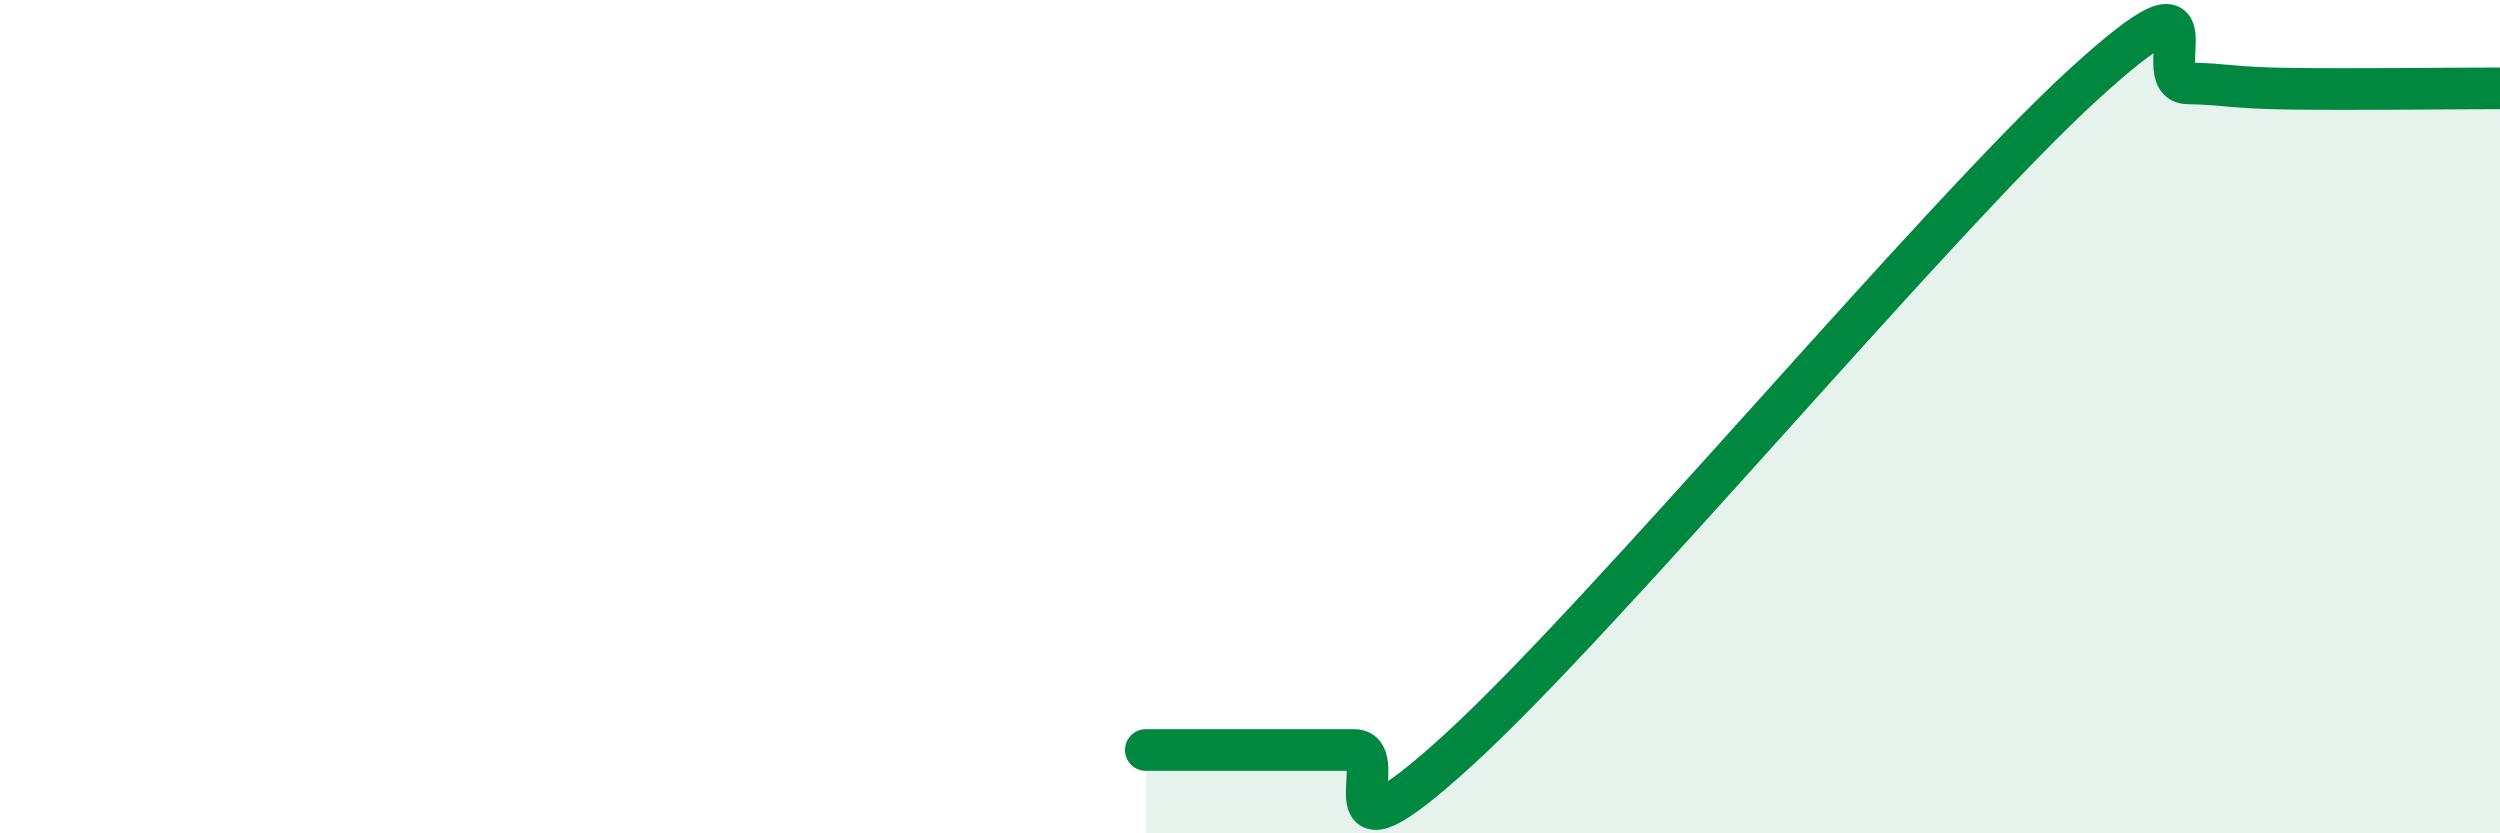
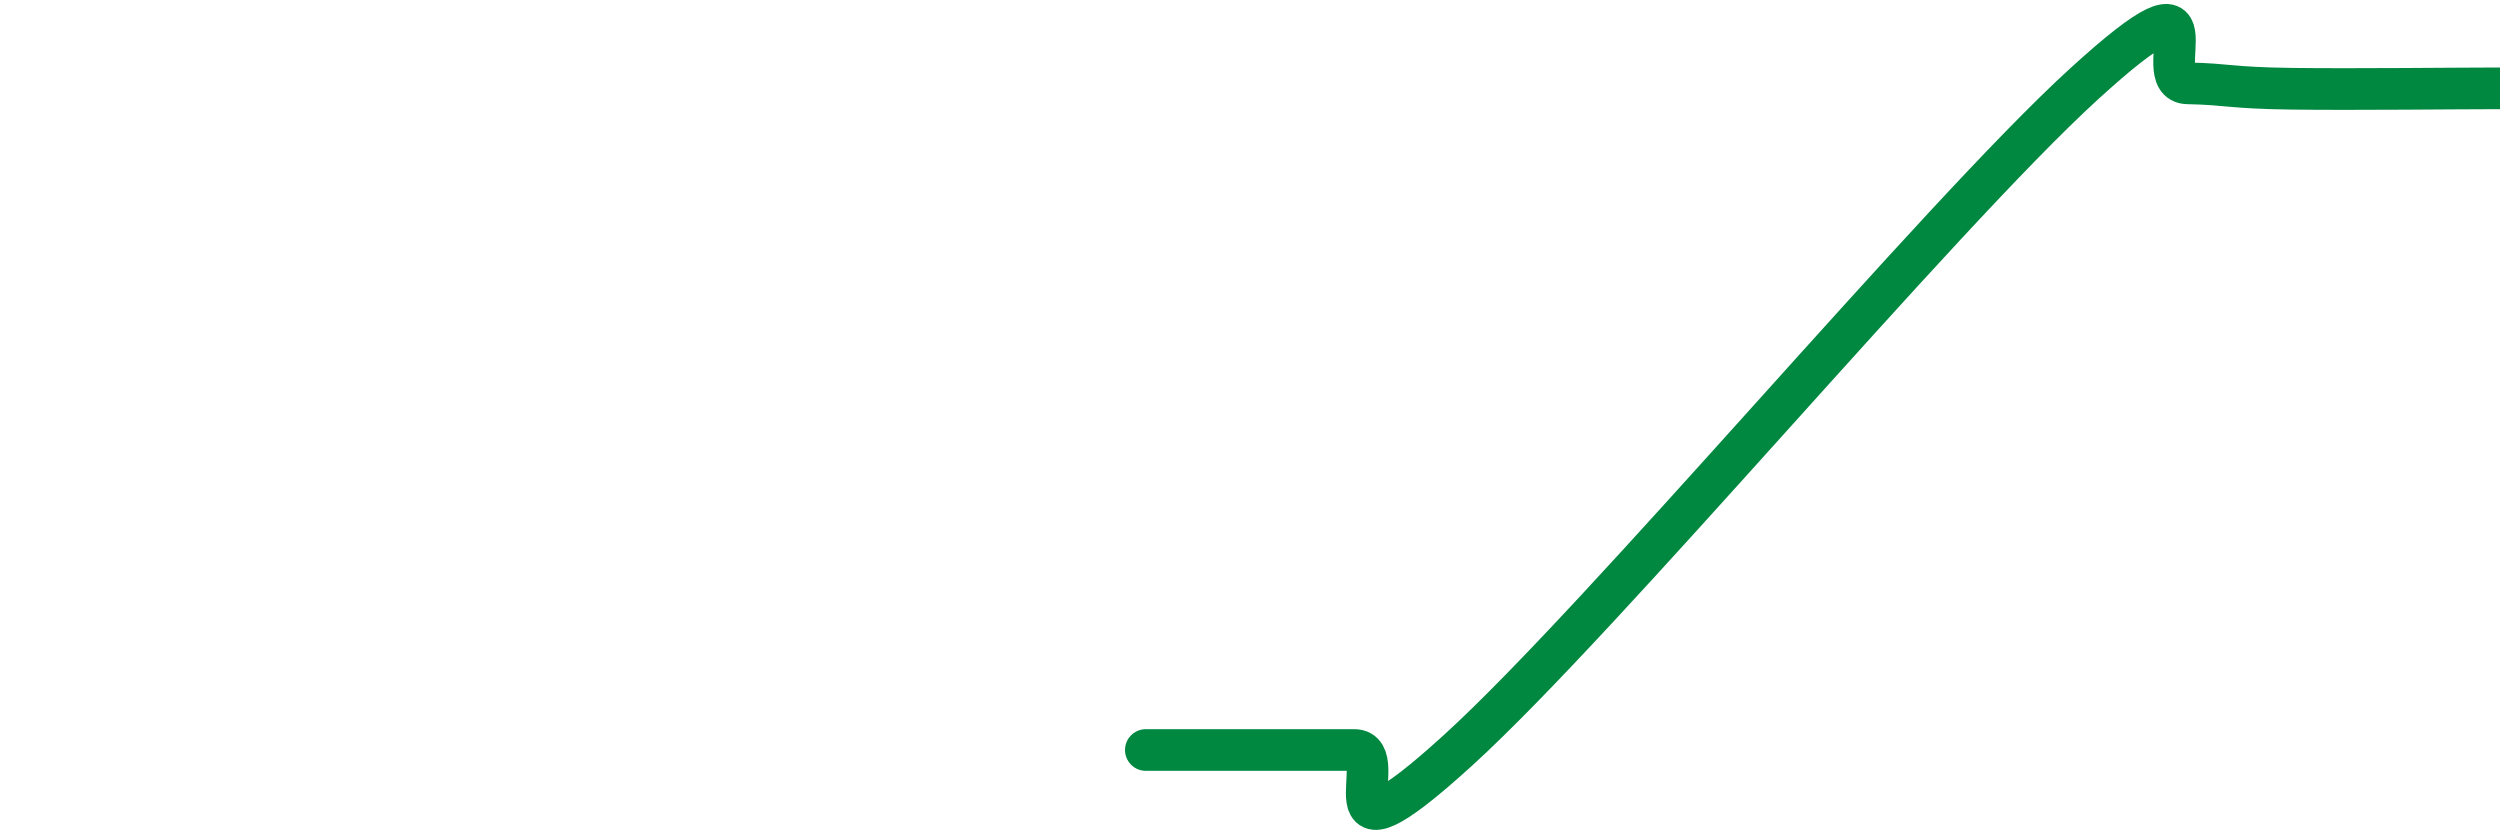
<svg xmlns="http://www.w3.org/2000/svg" width="60" height="20" viewBox="0 0 60 20">
-   <path d="M 27.5,18 C 28,18 29,18 30,18 C 31,18 31.5,18 32.5,18 C 33.5,18 31.5,21.19 35,18 C 38.5,14.81 46.5,5.23 50,2.03 C 53.5,-1.17 51.5,1.98 52.5,2 C 53.5,2.02 53.5,2.11 55,2.13 C 56.5,2.15 59,2.12 60,2.12L60 20L27.5 20Z" fill="#008740" opacity="0.1" stroke-linecap="round" stroke-linejoin="round" />
  <path d="M 27.5,18 C 28,18 29,18 30,18 C 31,18 31.5,18 32.5,18 C 33.5,18 31.5,21.19 35,18 C 38.5,14.81 46.5,5.23 50,2.03 C 53.5,-1.17 51.5,1.98 52.5,2 C 53.5,2.02 53.5,2.11 55,2.13 C 56.5,2.15 59,2.12 60,2.12" stroke="#008740" stroke-width="1" fill="none" stroke-linecap="round" stroke-linejoin="round" />
</svg>